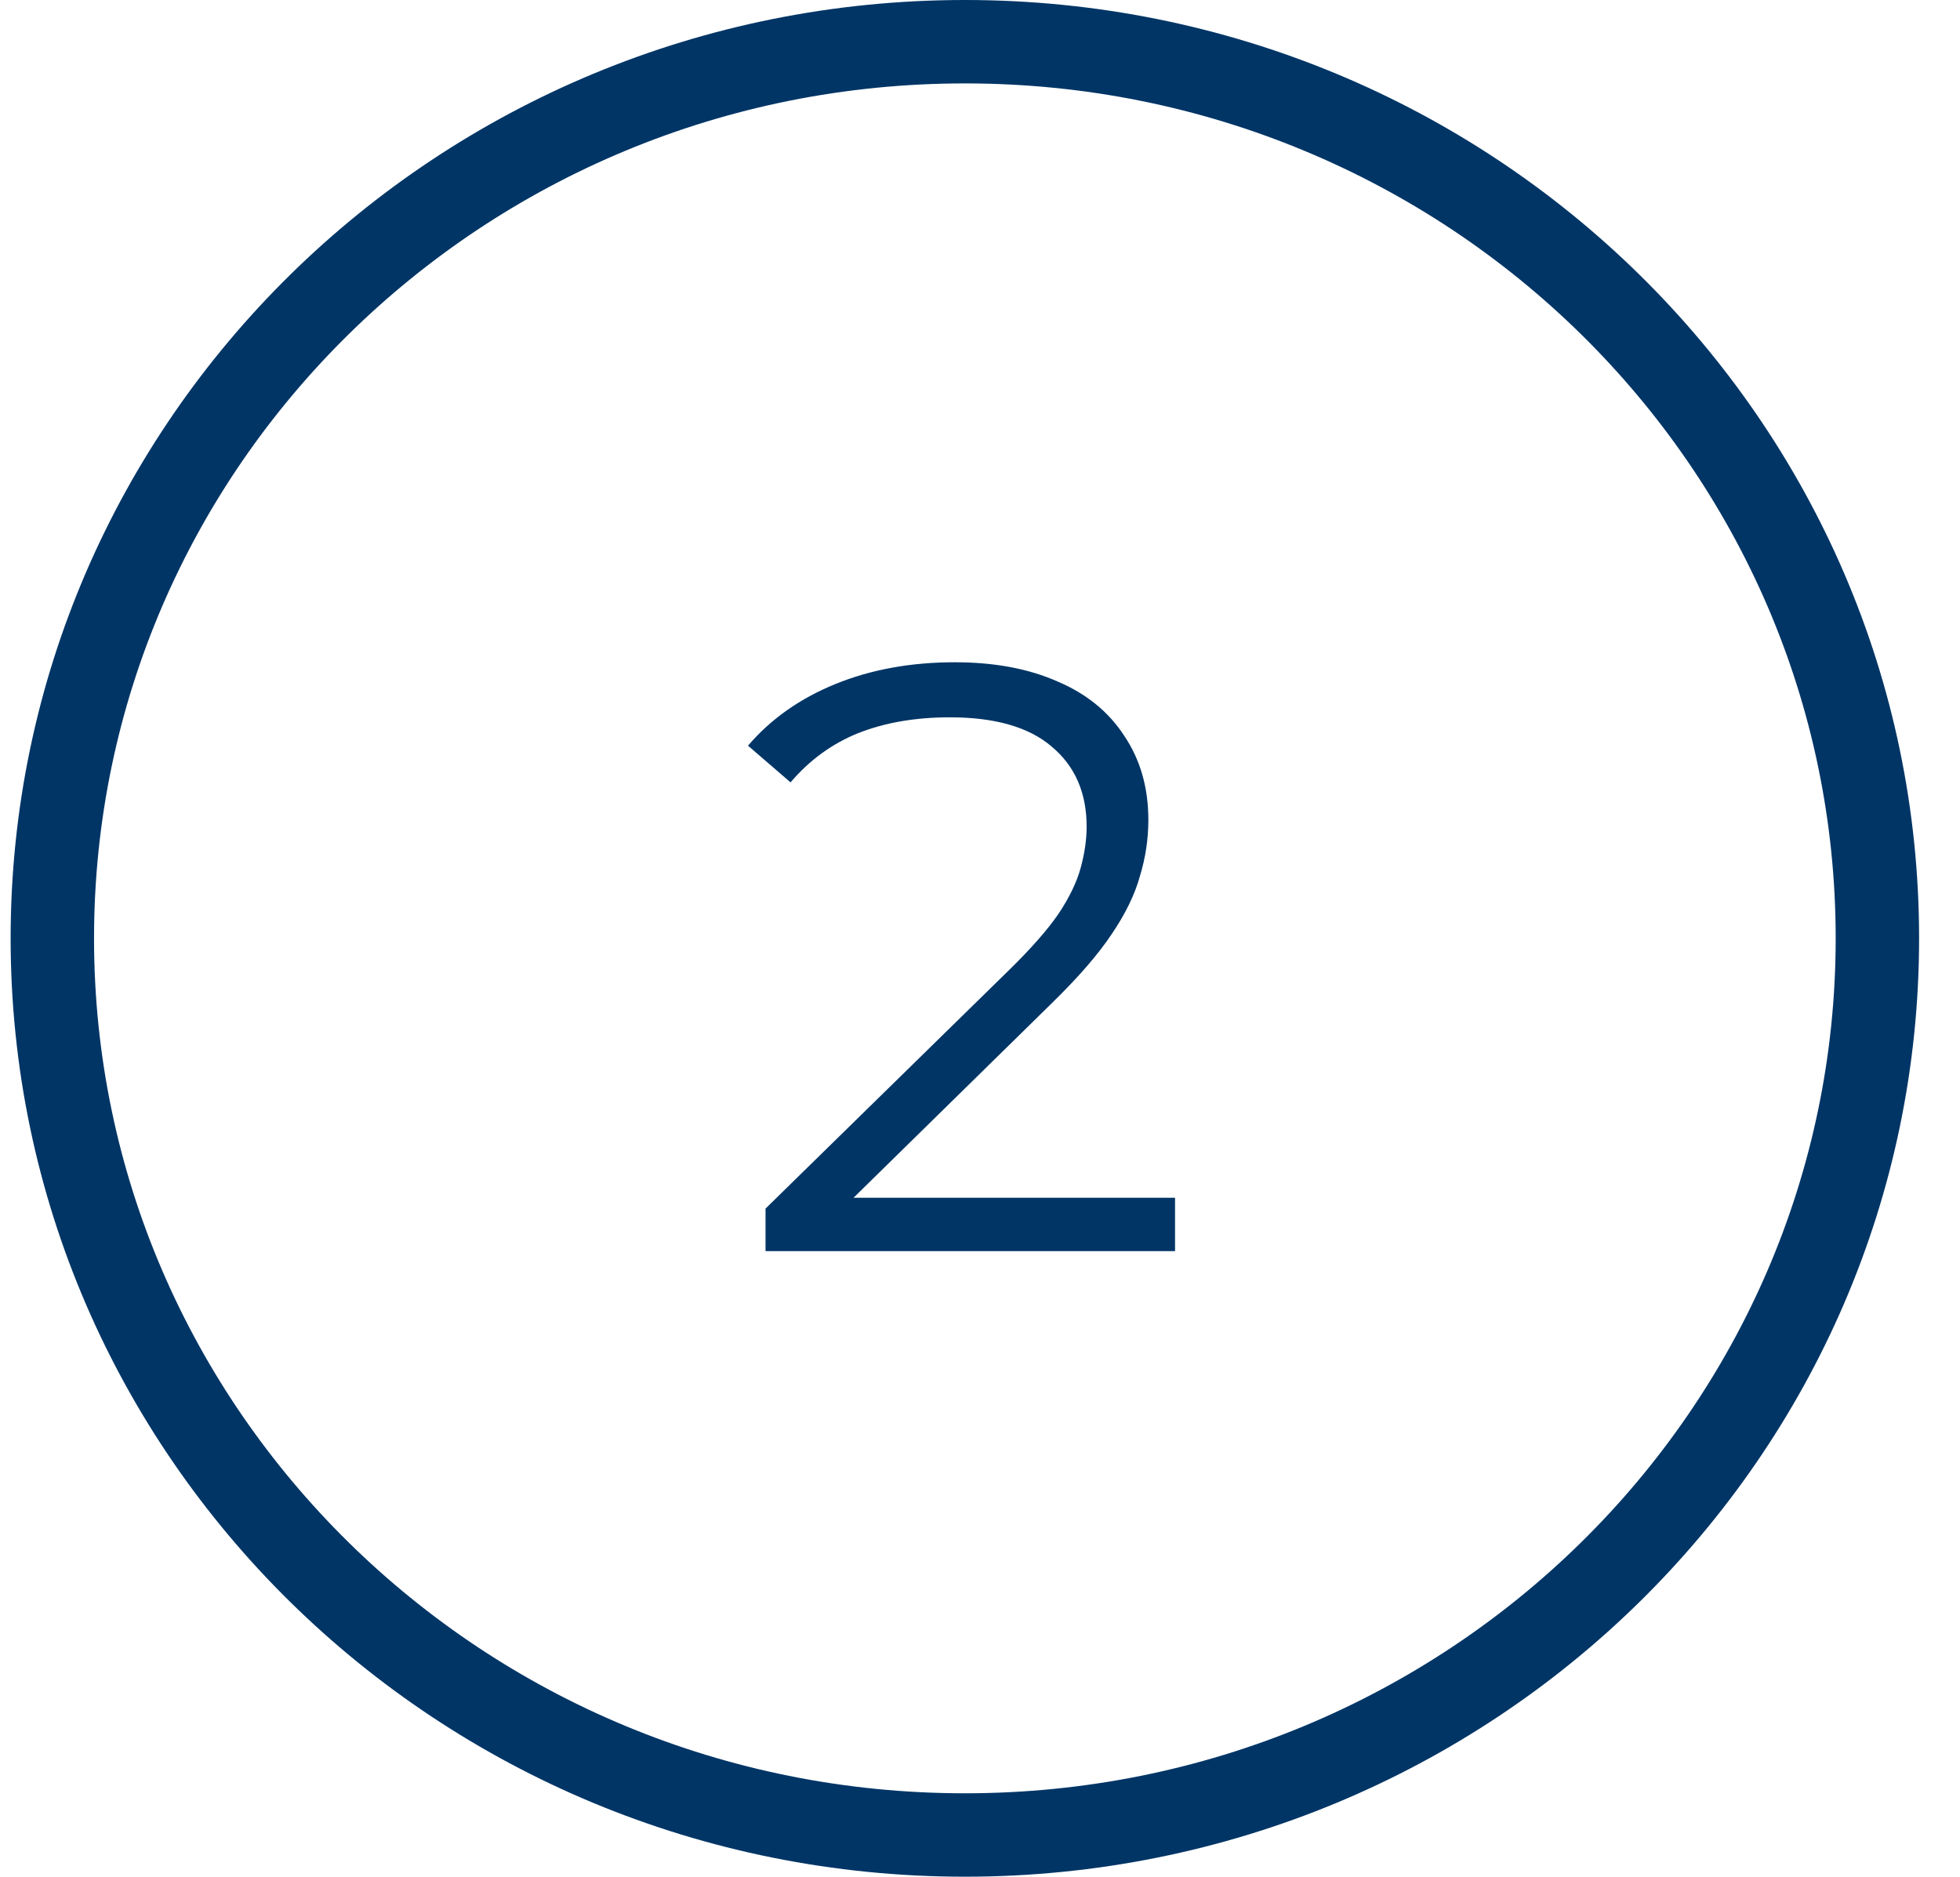
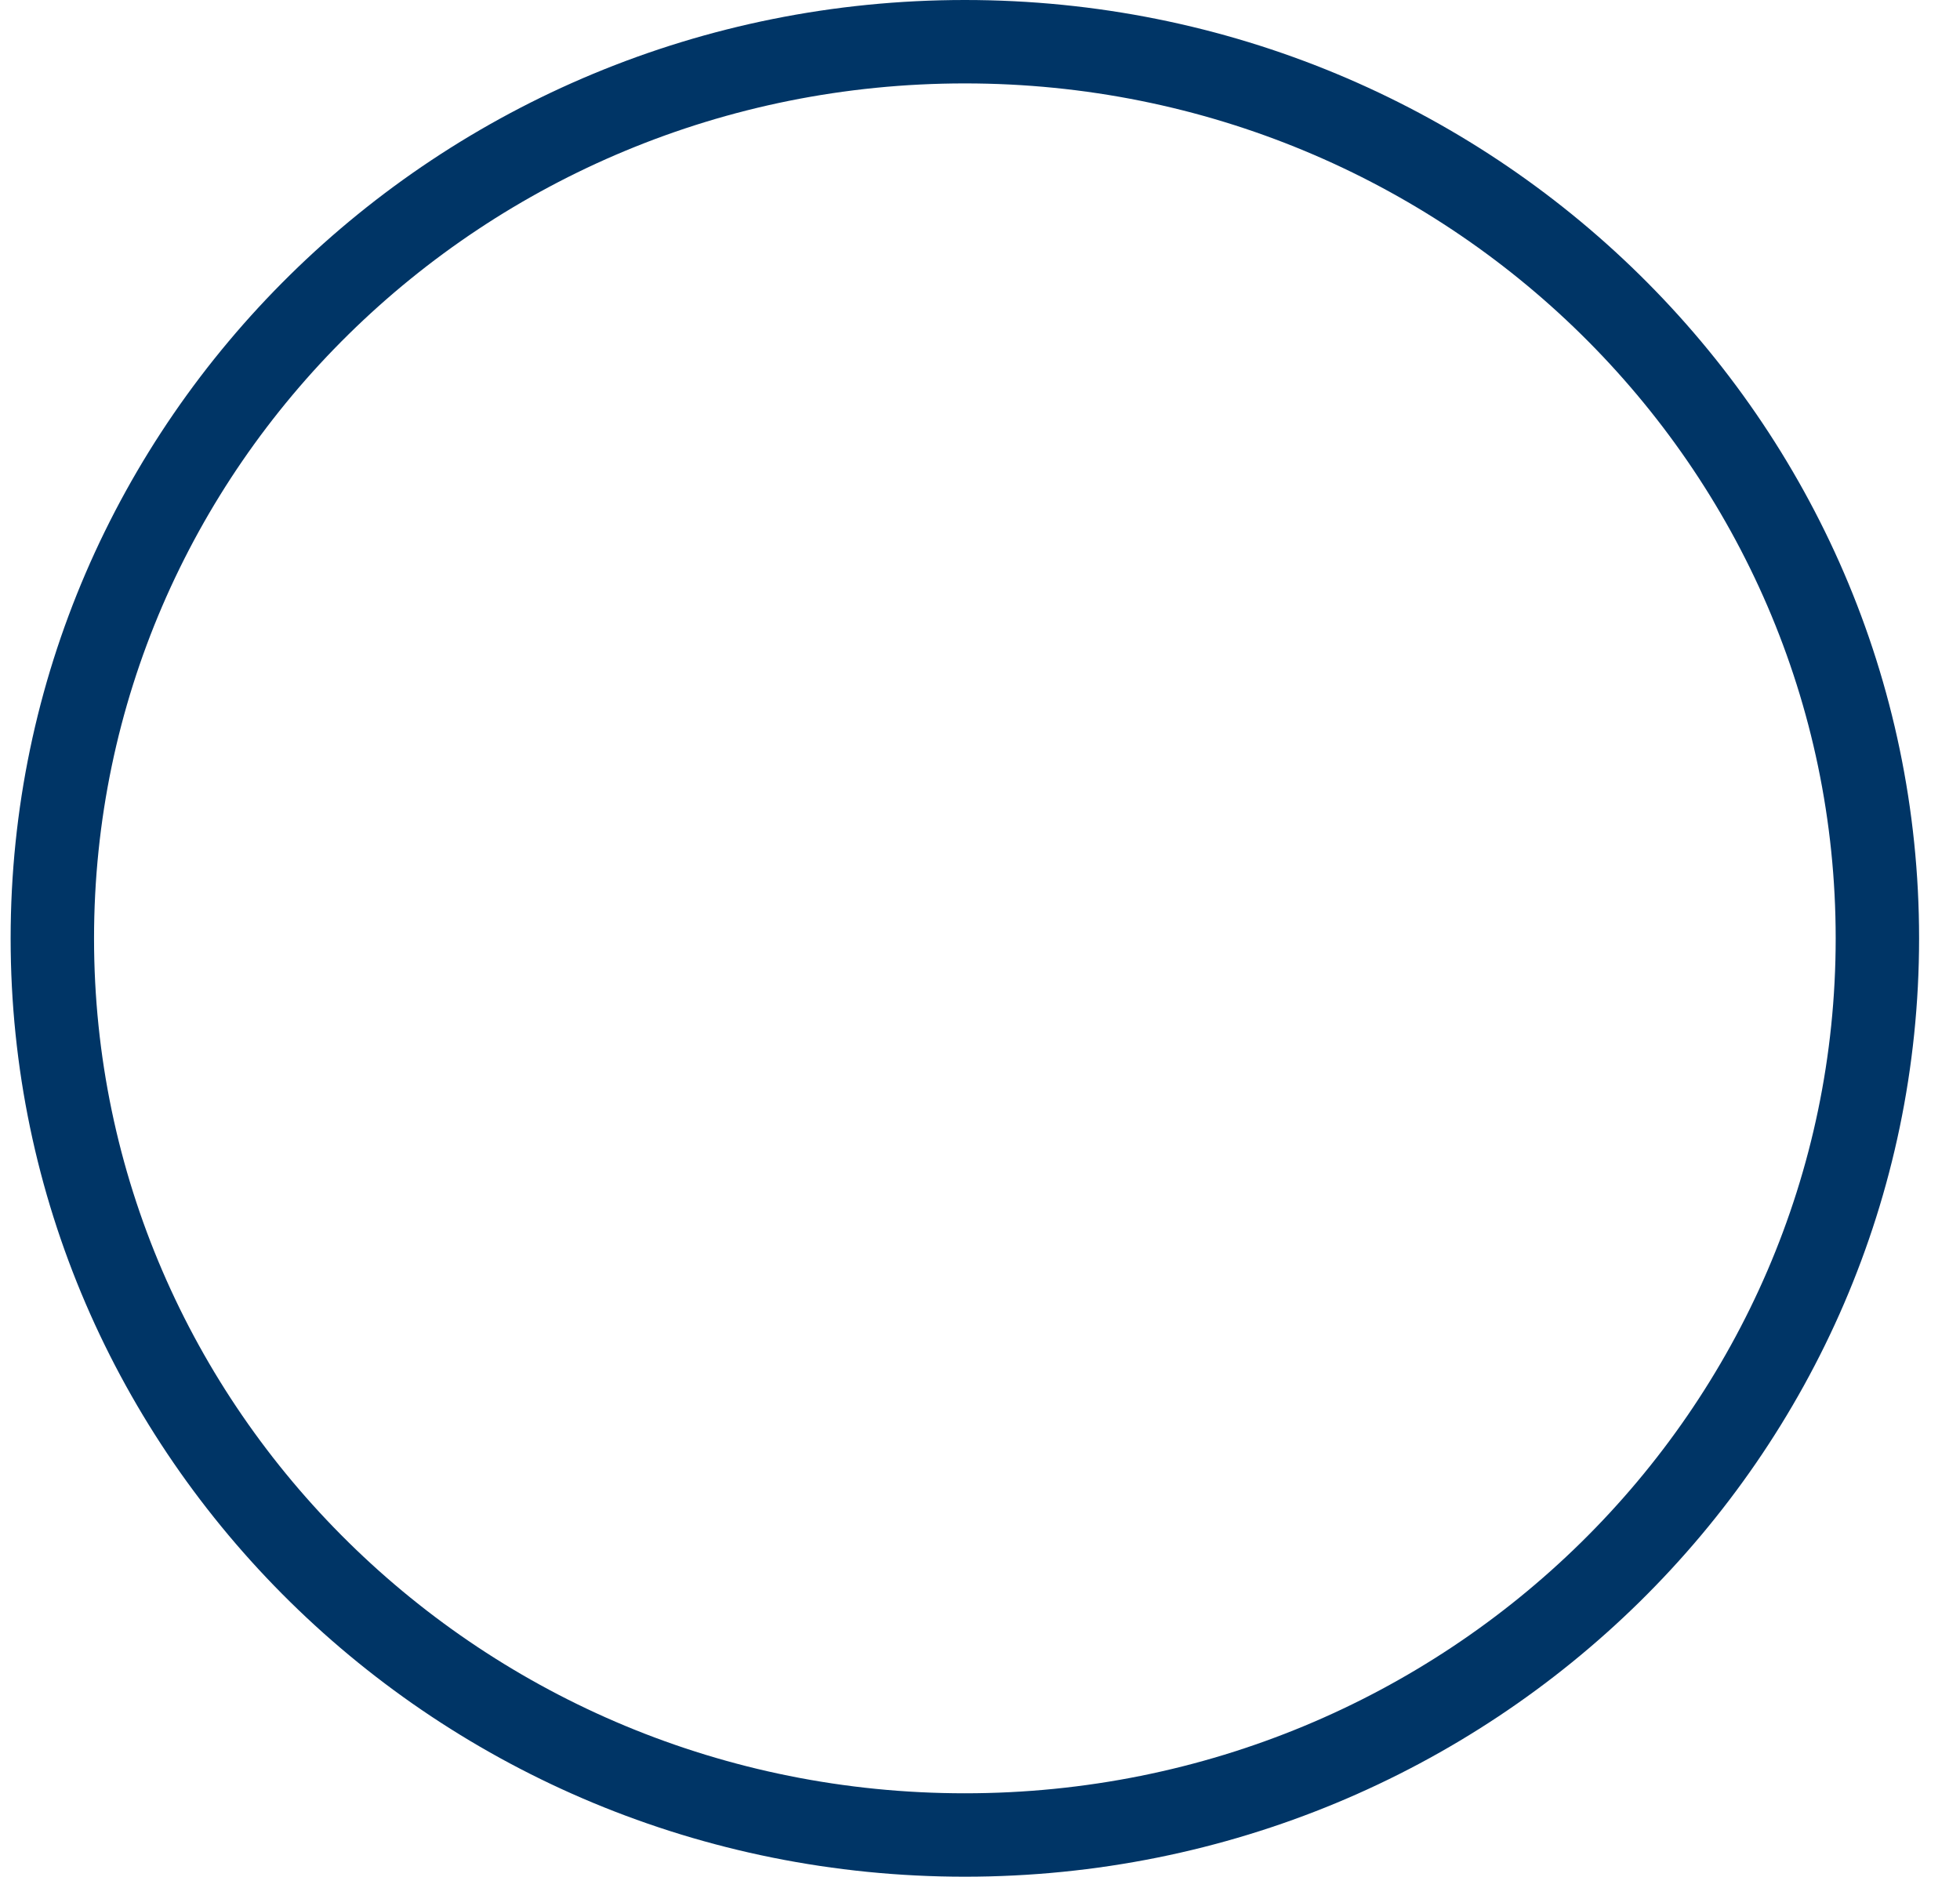
<svg xmlns="http://www.w3.org/2000/svg" width="47" height="45" viewBox="0 0 47 45" fill="none">
  <path d="M45.019 22.5C45.019 34.358 35.238 44 23.137 44C11.036 44 1.255 34.358 1.255 22.5C1.255 10.642 11.036 1 23.137 1C35.238 1 45.019 10.642 45.019 22.5Z" stroke="#003566" stroke-width="2" />
-   <path d="M18.357 30V28.98L24.177 23.28C24.71 22.76 25.11 22.307 25.377 21.92C25.644 21.52 25.824 21.147 25.917 20.8C26.011 20.453 26.057 20.127 26.057 19.82C26.057 19.007 25.777 18.367 25.217 17.9C24.671 17.433 23.857 17.2 22.777 17.2C21.951 17.2 21.217 17.327 20.577 17.58C19.951 17.833 19.41 18.227 18.957 18.76L17.937 17.88C18.484 17.24 19.184 16.747 20.037 16.4C20.89 16.053 21.844 15.88 22.897 15.88C23.844 15.88 24.664 16.033 25.357 16.34C26.05 16.633 26.584 17.067 26.957 17.64C27.344 18.213 27.537 18.887 27.537 19.66C27.537 20.113 27.471 20.56 27.337 21C27.217 21.44 26.991 21.907 26.657 22.4C26.337 22.88 25.864 23.427 25.237 24.04L19.897 29.28L19.497 28.72H28.177V30H18.357Z" fill="#003566" />
</svg>